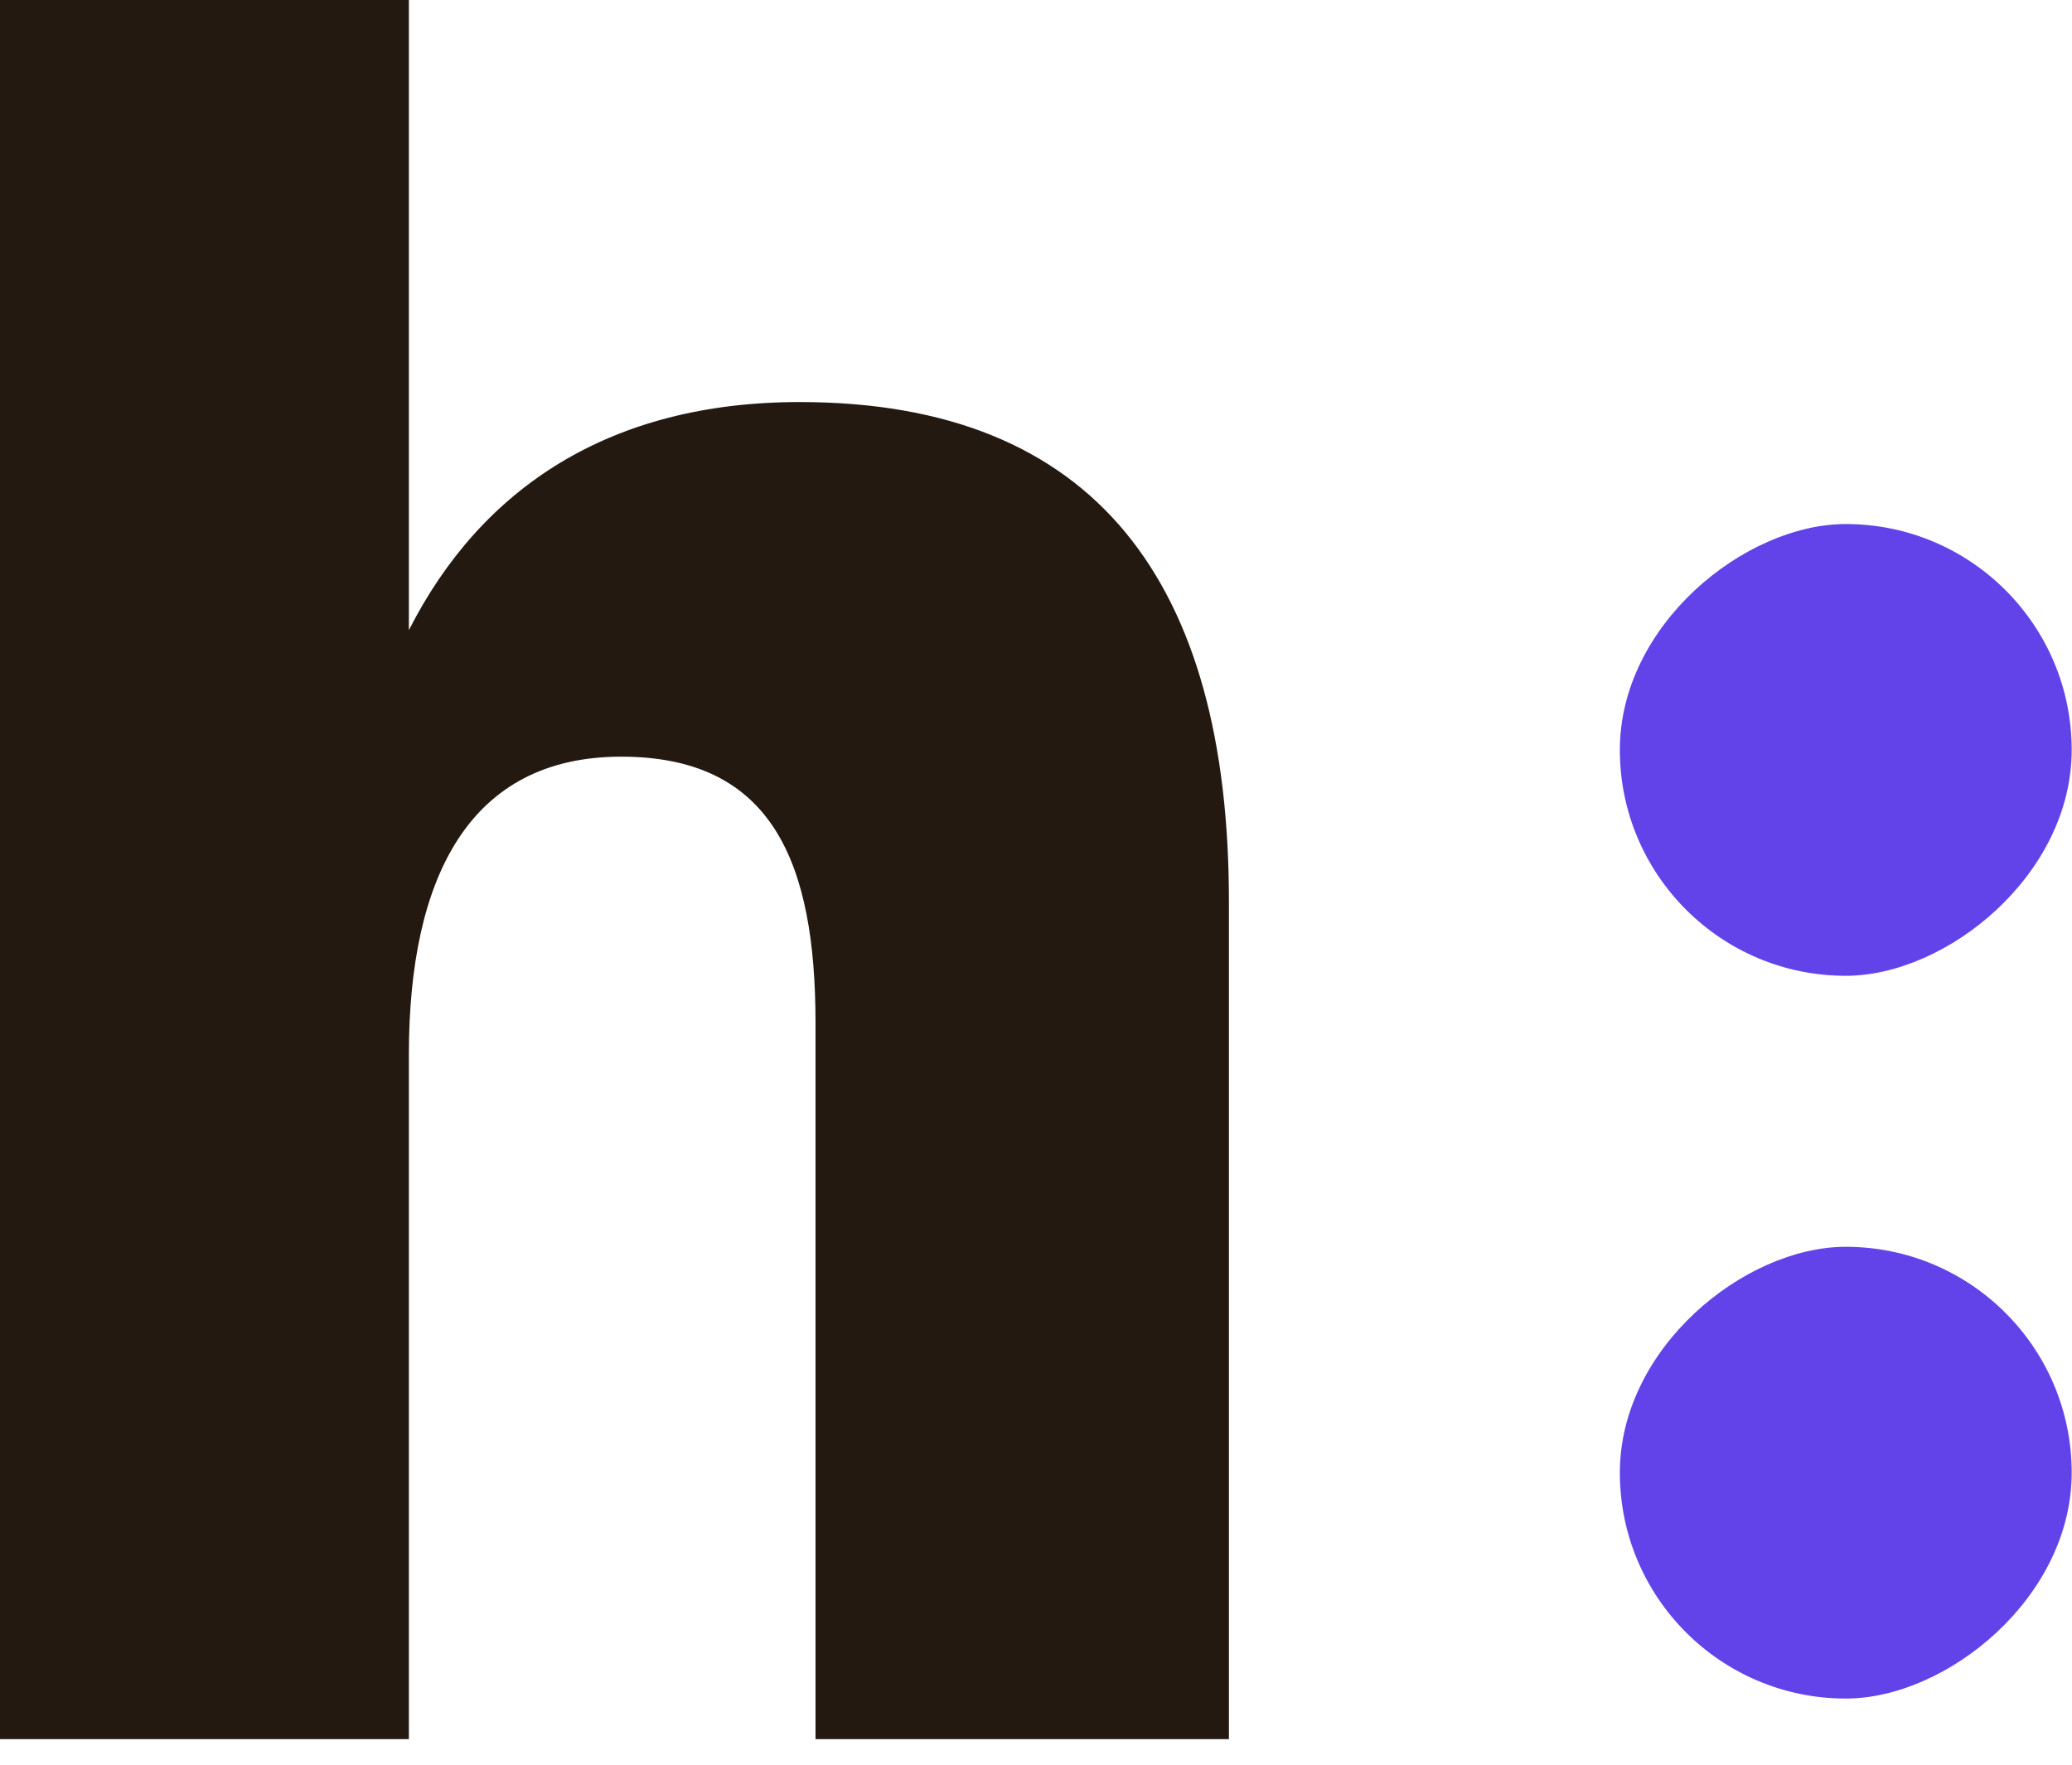
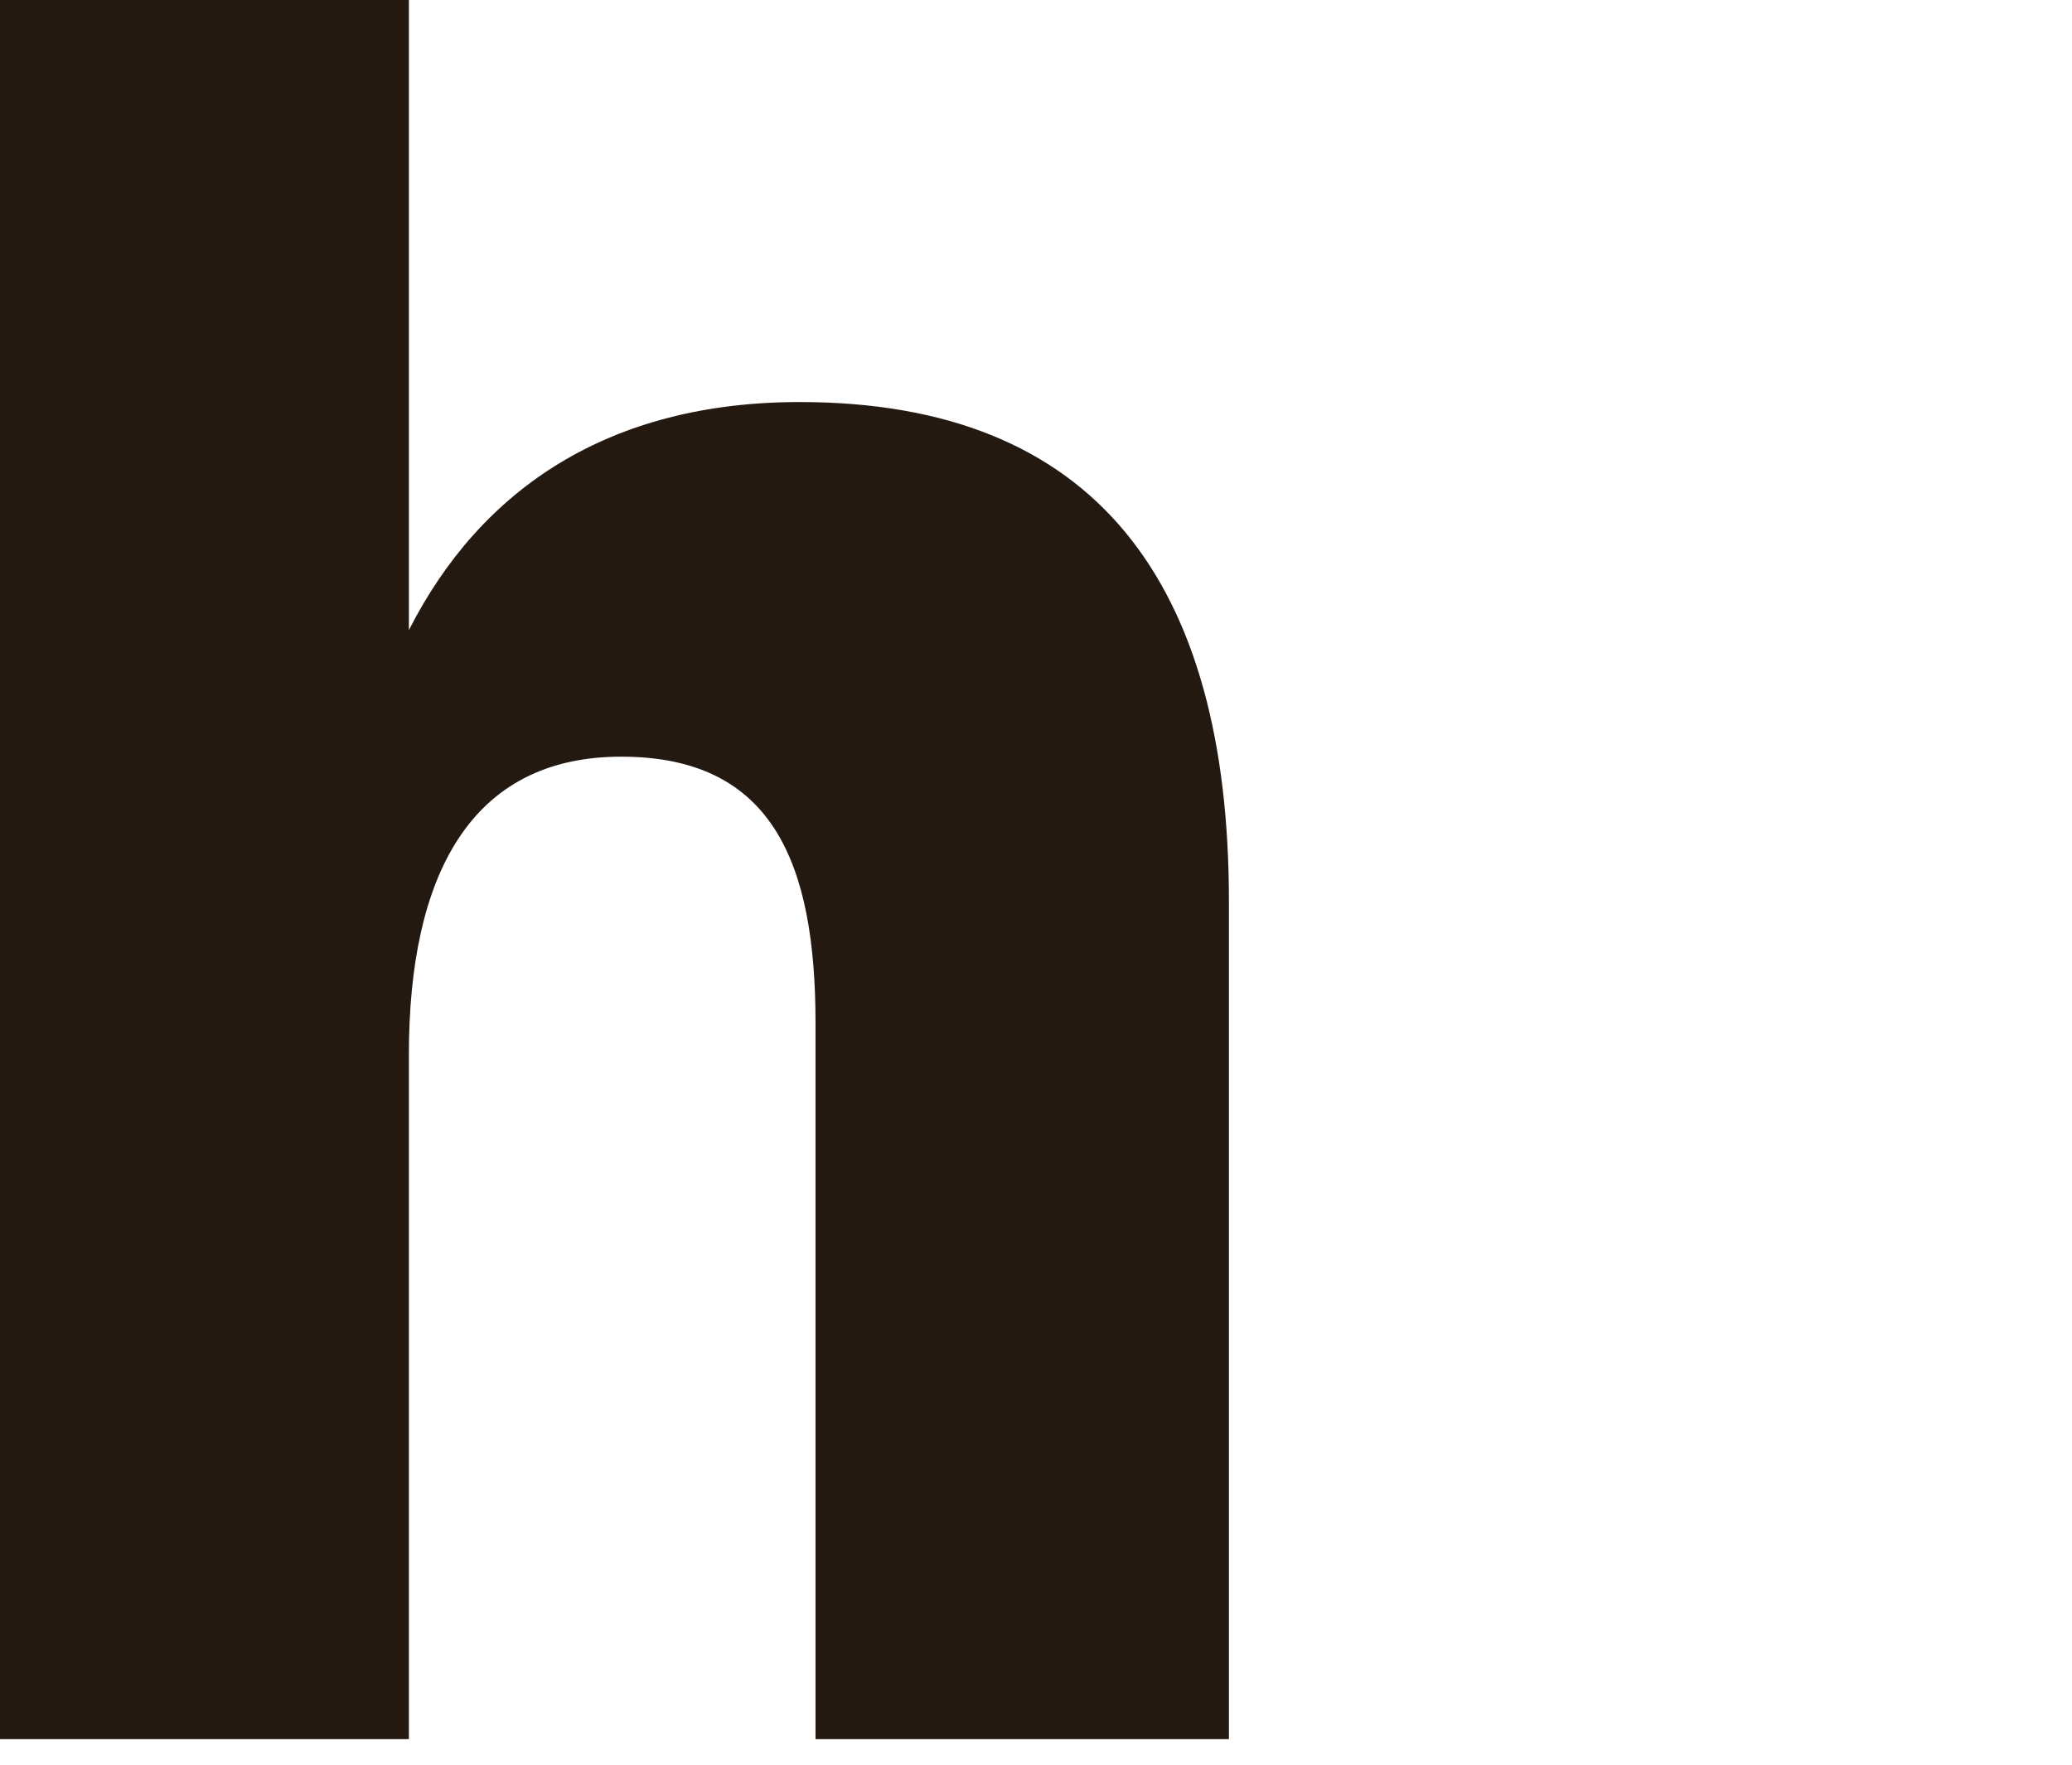
<svg xmlns="http://www.w3.org/2000/svg" width="27" height="23" viewBox="0 0 27 23" fill="none">
  <path d="M5.328 22.667H0V0H5.328V8.213C6.27 6.359 7.948 5.24 10.421 5.24C14.277 5.24 16.014 7.595 16.014 11.746V22.667H10.627V13.335C10.627 11.245 10.068 9.862 8.095 9.862C6.123 9.862 5.328 11.422 5.328 13.748V22.667Z" fill="#241910" />
-   <rect x="26.996" y="16.25" width="5.888" height="5.888" rx="2.944" transform="rotate(90 26.996 16.25)" fill="#6243E9" />
-   <rect x="26.996" y="6.83" width="5.888" height="5.888" rx="2.944" transform="rotate(90 26.996 6.83)" fill="#6243E9" />
</svg>